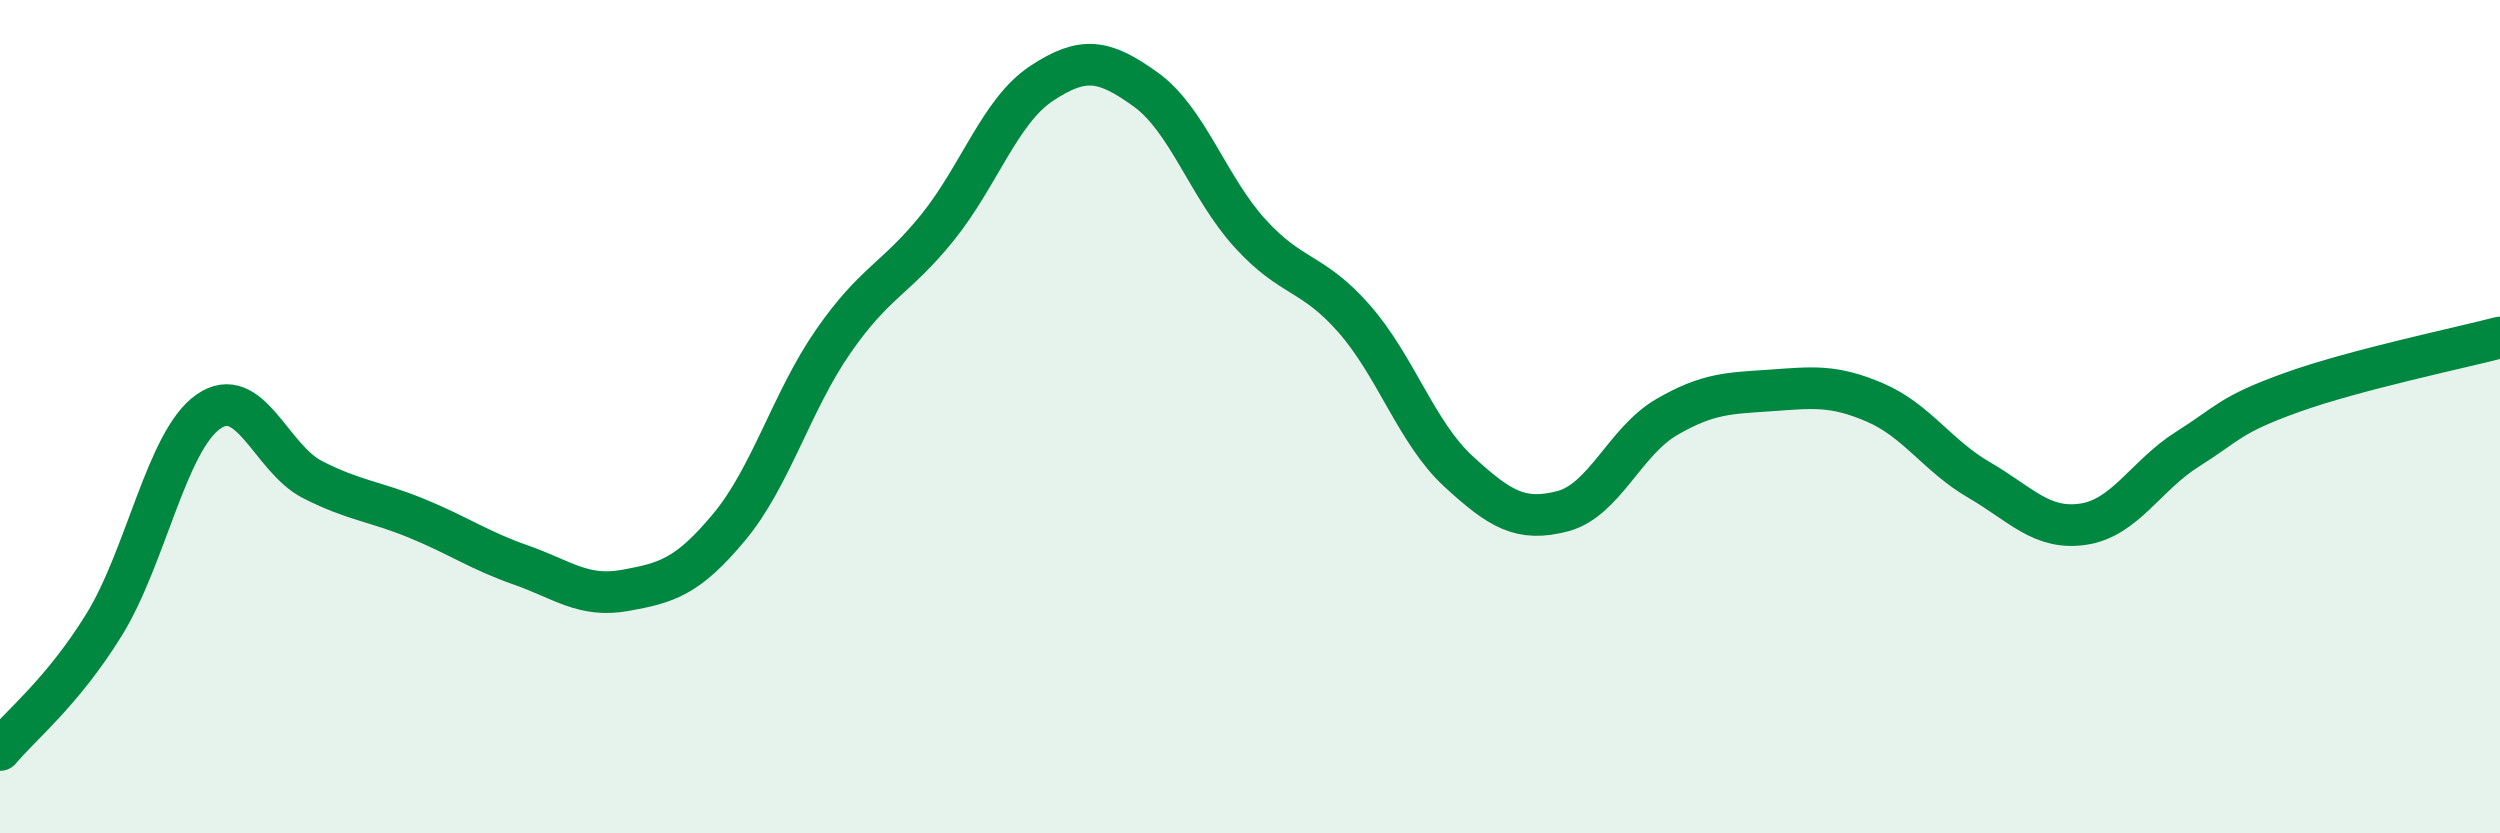
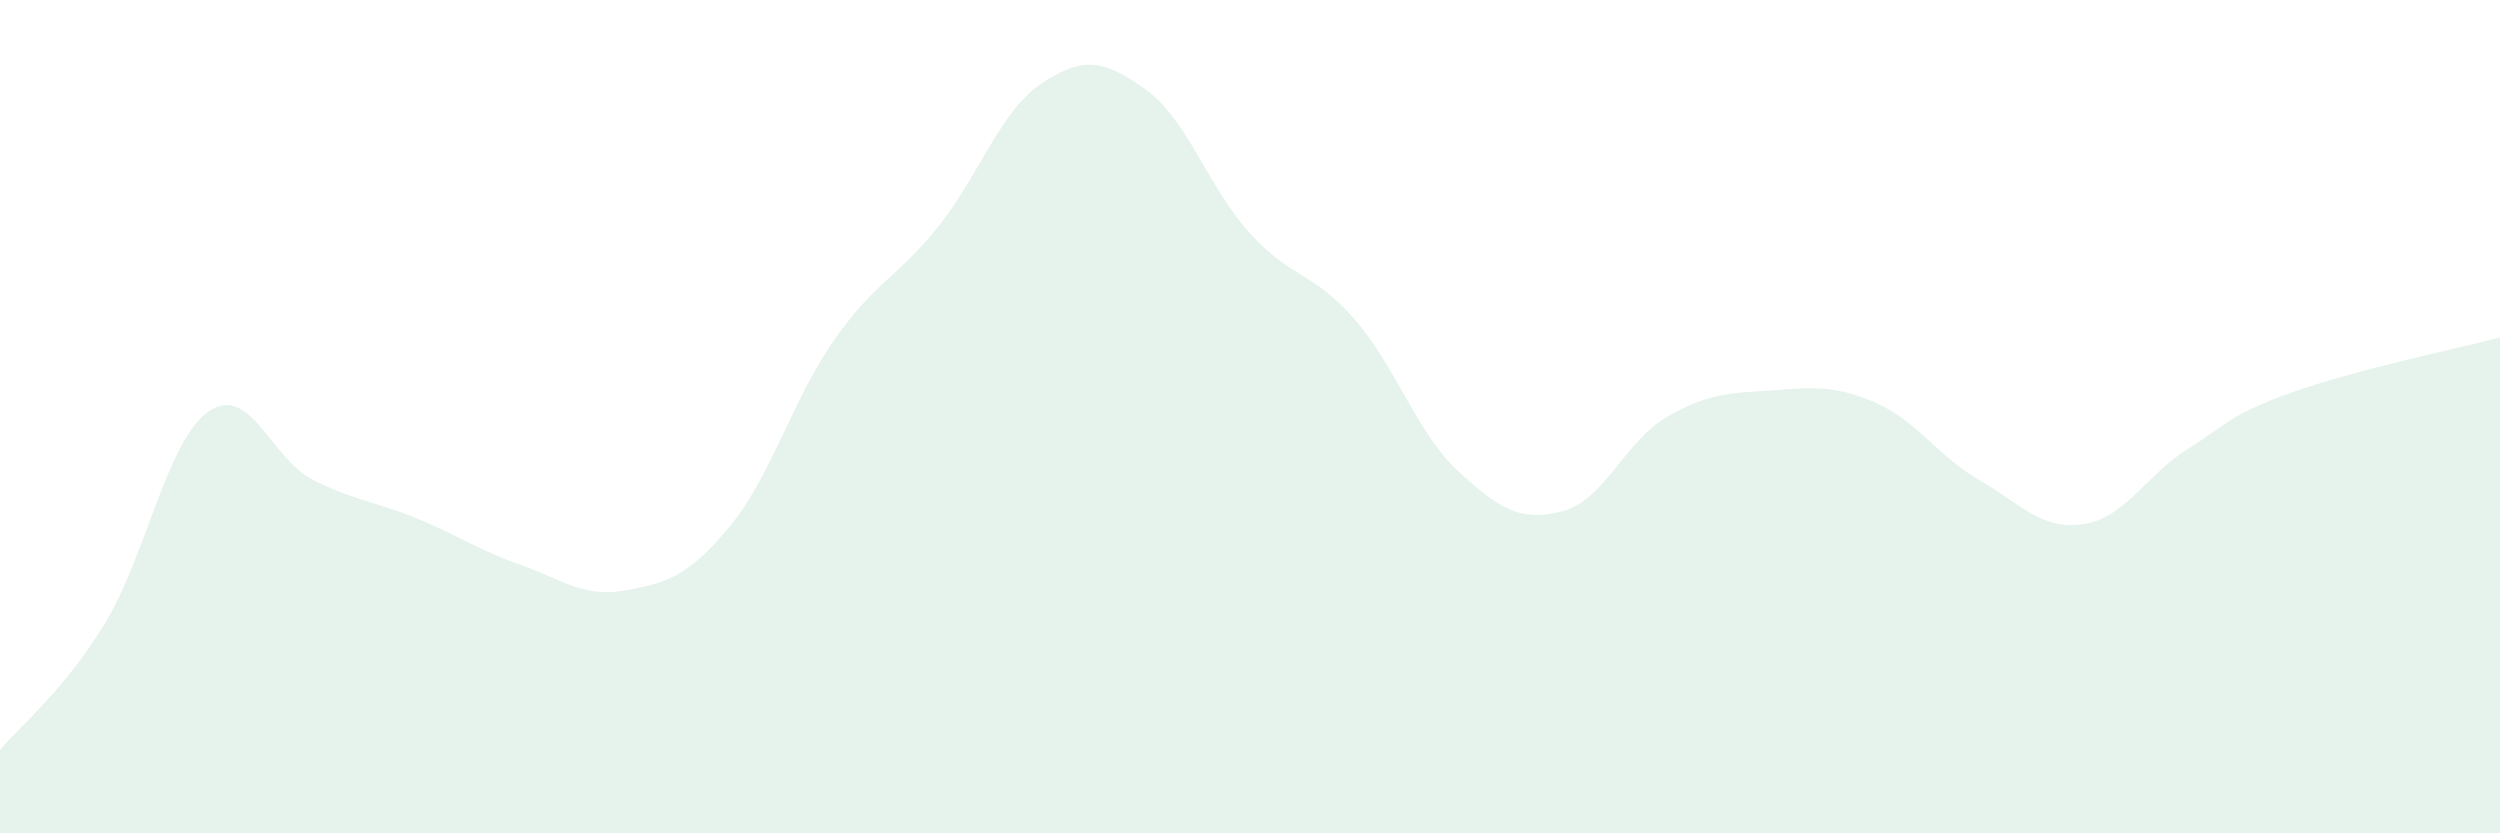
<svg xmlns="http://www.w3.org/2000/svg" width="60" height="20" viewBox="0 0 60 20">
  <path d="M 0,18 C 0.5,17.4 1.5,16.61 2.5,14.99 C 3.5,13.37 4,10.58 5,9.88 C 6,9.18 6.5,11 7.5,11.51 C 8.5,12.02 9,12.03 10,12.44 C 11,12.85 11.5,13.21 12.5,13.56 C 13.5,13.91 14,14.35 15,14.17 C 16,13.99 16.5,13.85 17.5,12.65 C 18.5,11.45 19,9.63 20,8.19 C 21,6.75 21.5,6.7 22.5,5.46 C 23.5,4.22 24,2.66 25,2 C 26,1.34 26.5,1.43 27.5,2.15 C 28.5,2.87 29,4.5 30,5.6 C 31,6.7 31.5,6.51 32.5,7.65 C 33.5,8.79 34,10.39 35,11.31 C 36,12.23 36.5,12.53 37.5,12.27 C 38.5,12.01 39,10.59 40,10.01 C 41,9.43 41.5,9.44 42.5,9.37 C 43.5,9.3 44,9.23 45,9.66 C 46,10.09 46.5,10.94 47.5,11.52 C 48.5,12.1 49,12.73 50,12.58 C 51,12.43 51.5,11.41 52.5,10.78 C 53.5,10.15 53.5,9.96 55,9.42 C 56.5,8.88 59,8.36 60,8.1L60 20L0 20Z" fill="#008740" opacity="0.1" stroke-linecap="round" stroke-linejoin="round" />
-   <path d="M 0,18 C 0.5,17.4 1.5,16.61 2.5,14.99 C 3.5,13.37 4,10.58 5,9.88 C 6,9.18 6.5,11 7.5,11.51 C 8.5,12.02 9,12.03 10,12.44 C 11,12.85 11.5,13.21 12.5,13.56 C 13.5,13.91 14,14.35 15,14.17 C 16,13.99 16.5,13.85 17.5,12.65 C 18.5,11.45 19,9.63 20,8.19 C 21,6.75 21.5,6.7 22.5,5.46 C 23.5,4.22 24,2.66 25,2 C 26,1.34 26.5,1.43 27.5,2.15 C 28.5,2.87 29,4.5 30,5.6 C 31,6.7 31.5,6.51 32.5,7.65 C 33.5,8.79 34,10.39 35,11.31 C 36,12.23 36.5,12.53 37.5,12.27 C 38.5,12.01 39,10.59 40,10.01 C 41,9.43 41.5,9.44 42.5,9.37 C 43.5,9.3 44,9.23 45,9.66 C 46,10.09 46.5,10.94 47.5,11.52 C 48.5,12.1 49,12.73 50,12.58 C 51,12.43 51.5,11.41 52.5,10.78 C 53.5,10.15 53.5,9.96 55,9.42 C 56.5,8.88 59,8.36 60,8.1" stroke="#008740" stroke-width="1" fill="none" stroke-linecap="round" stroke-linejoin="round" />
</svg>